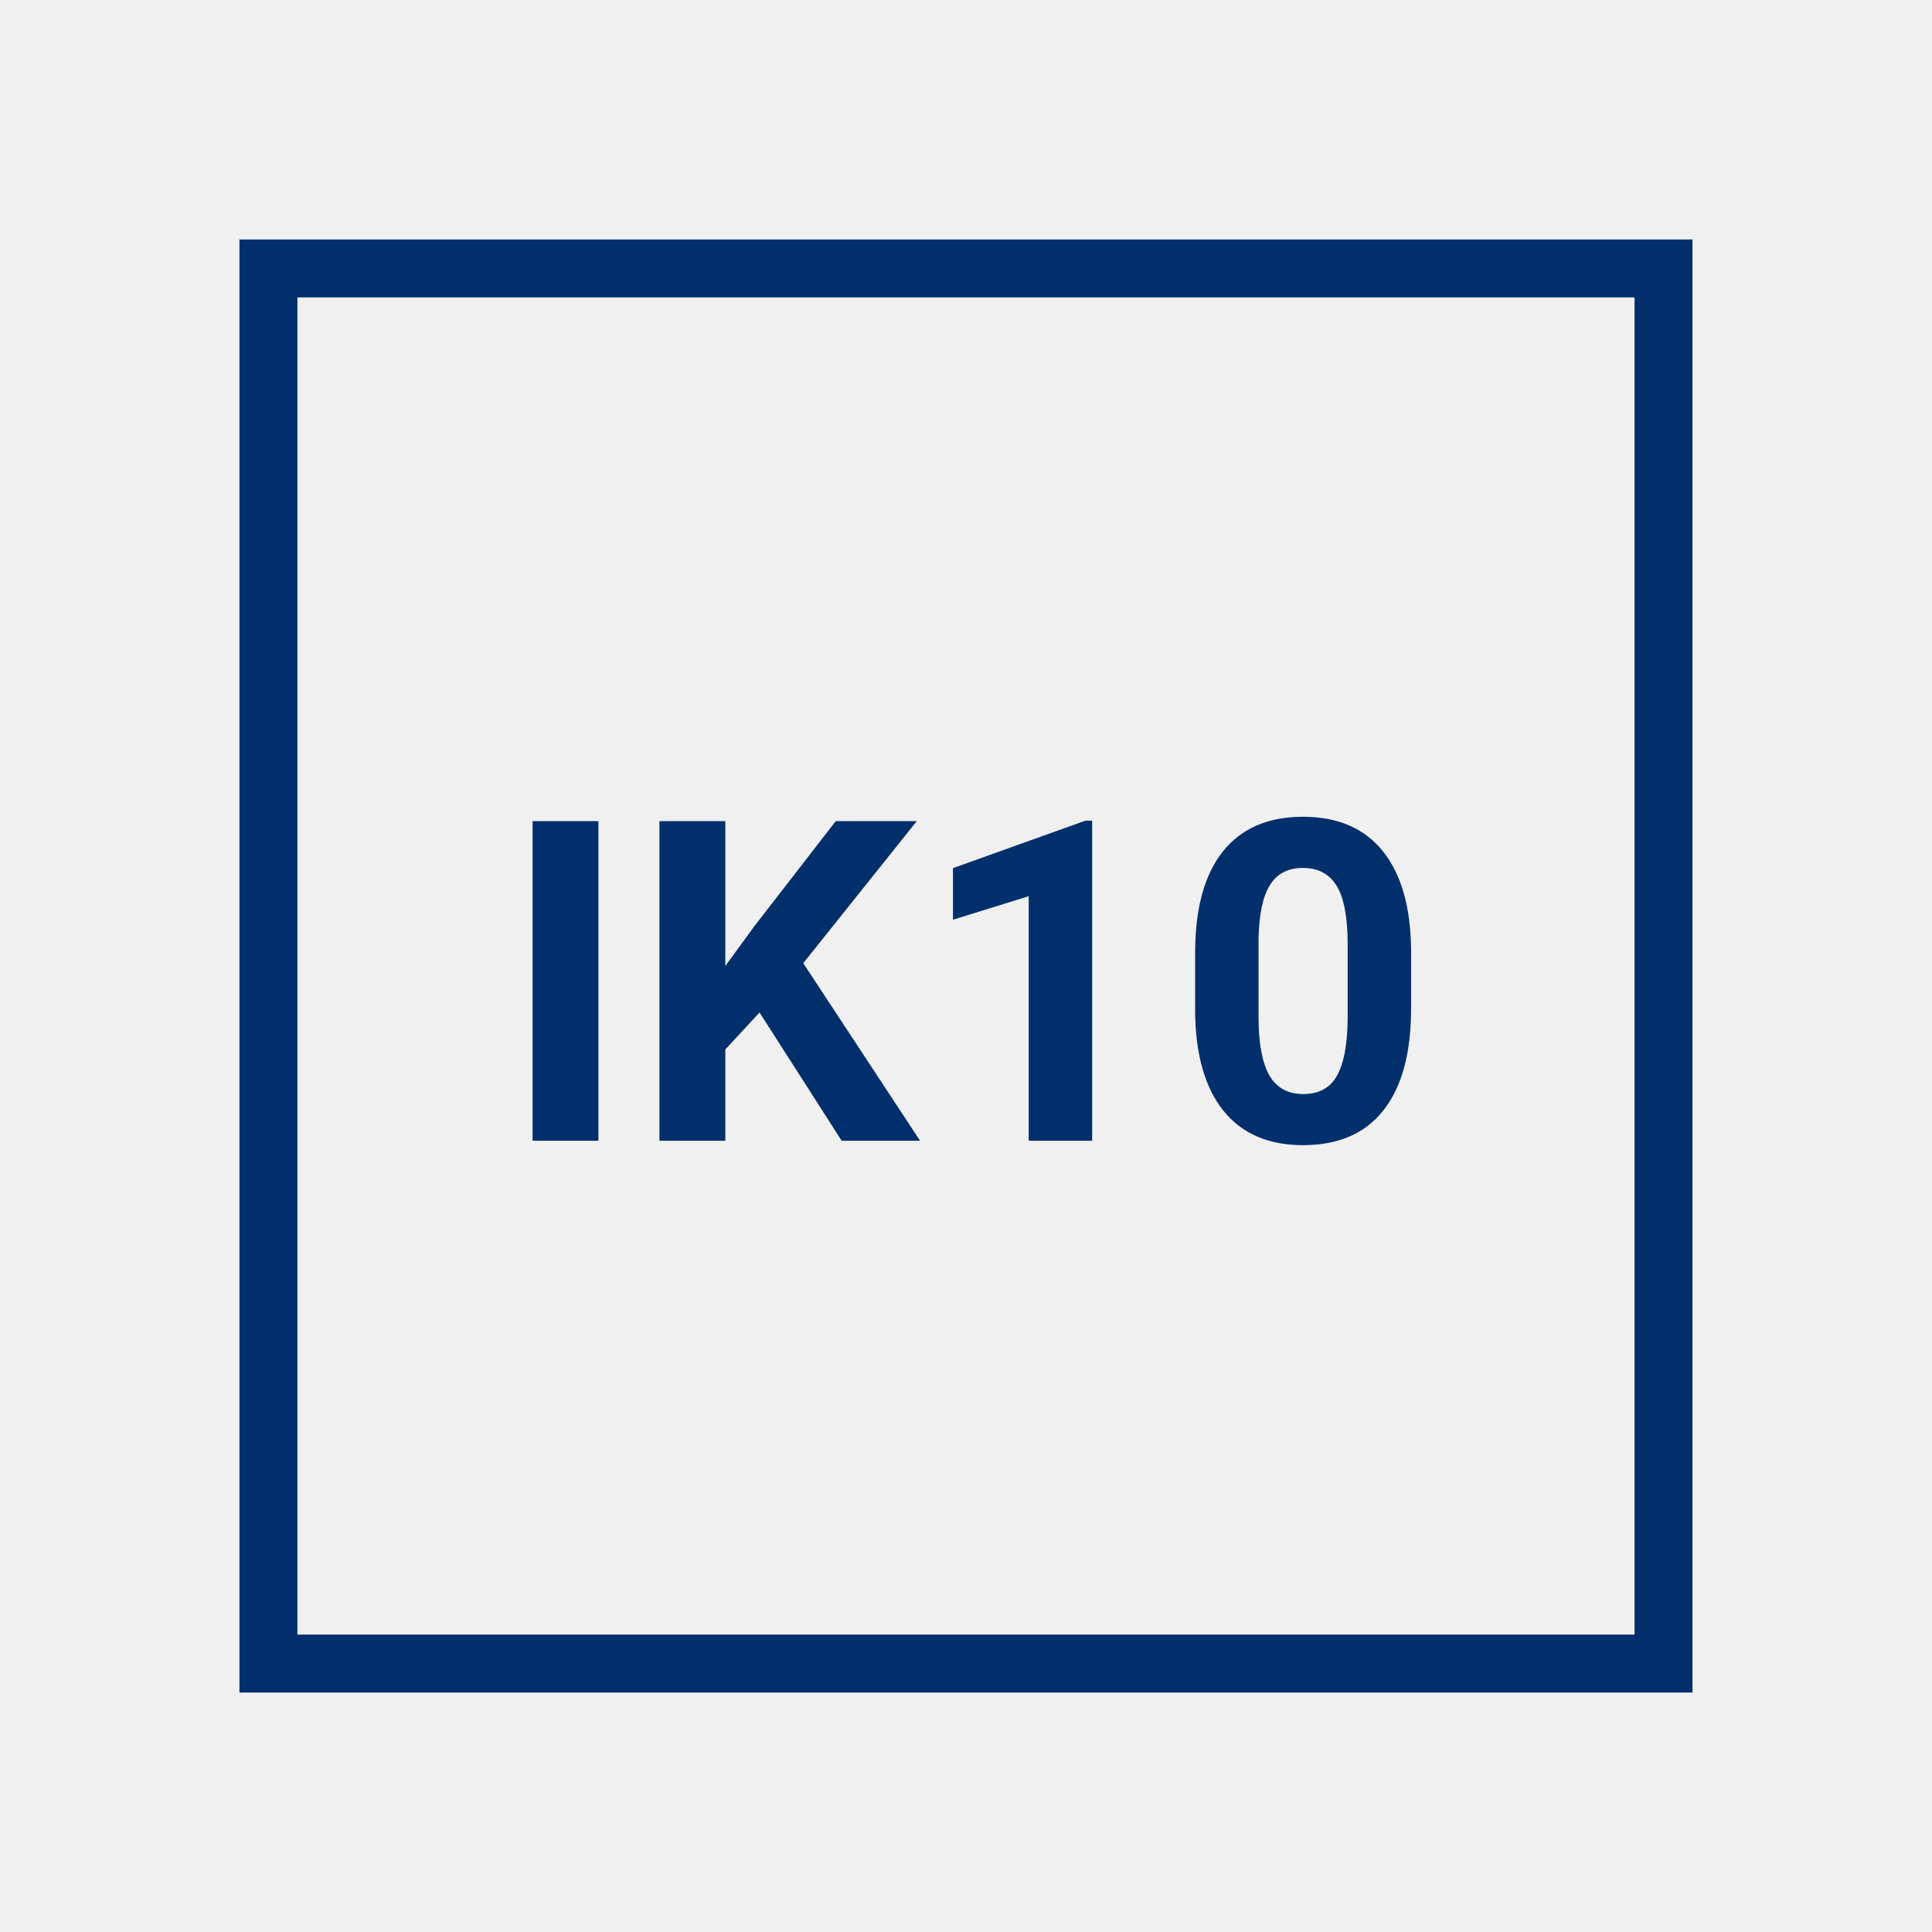
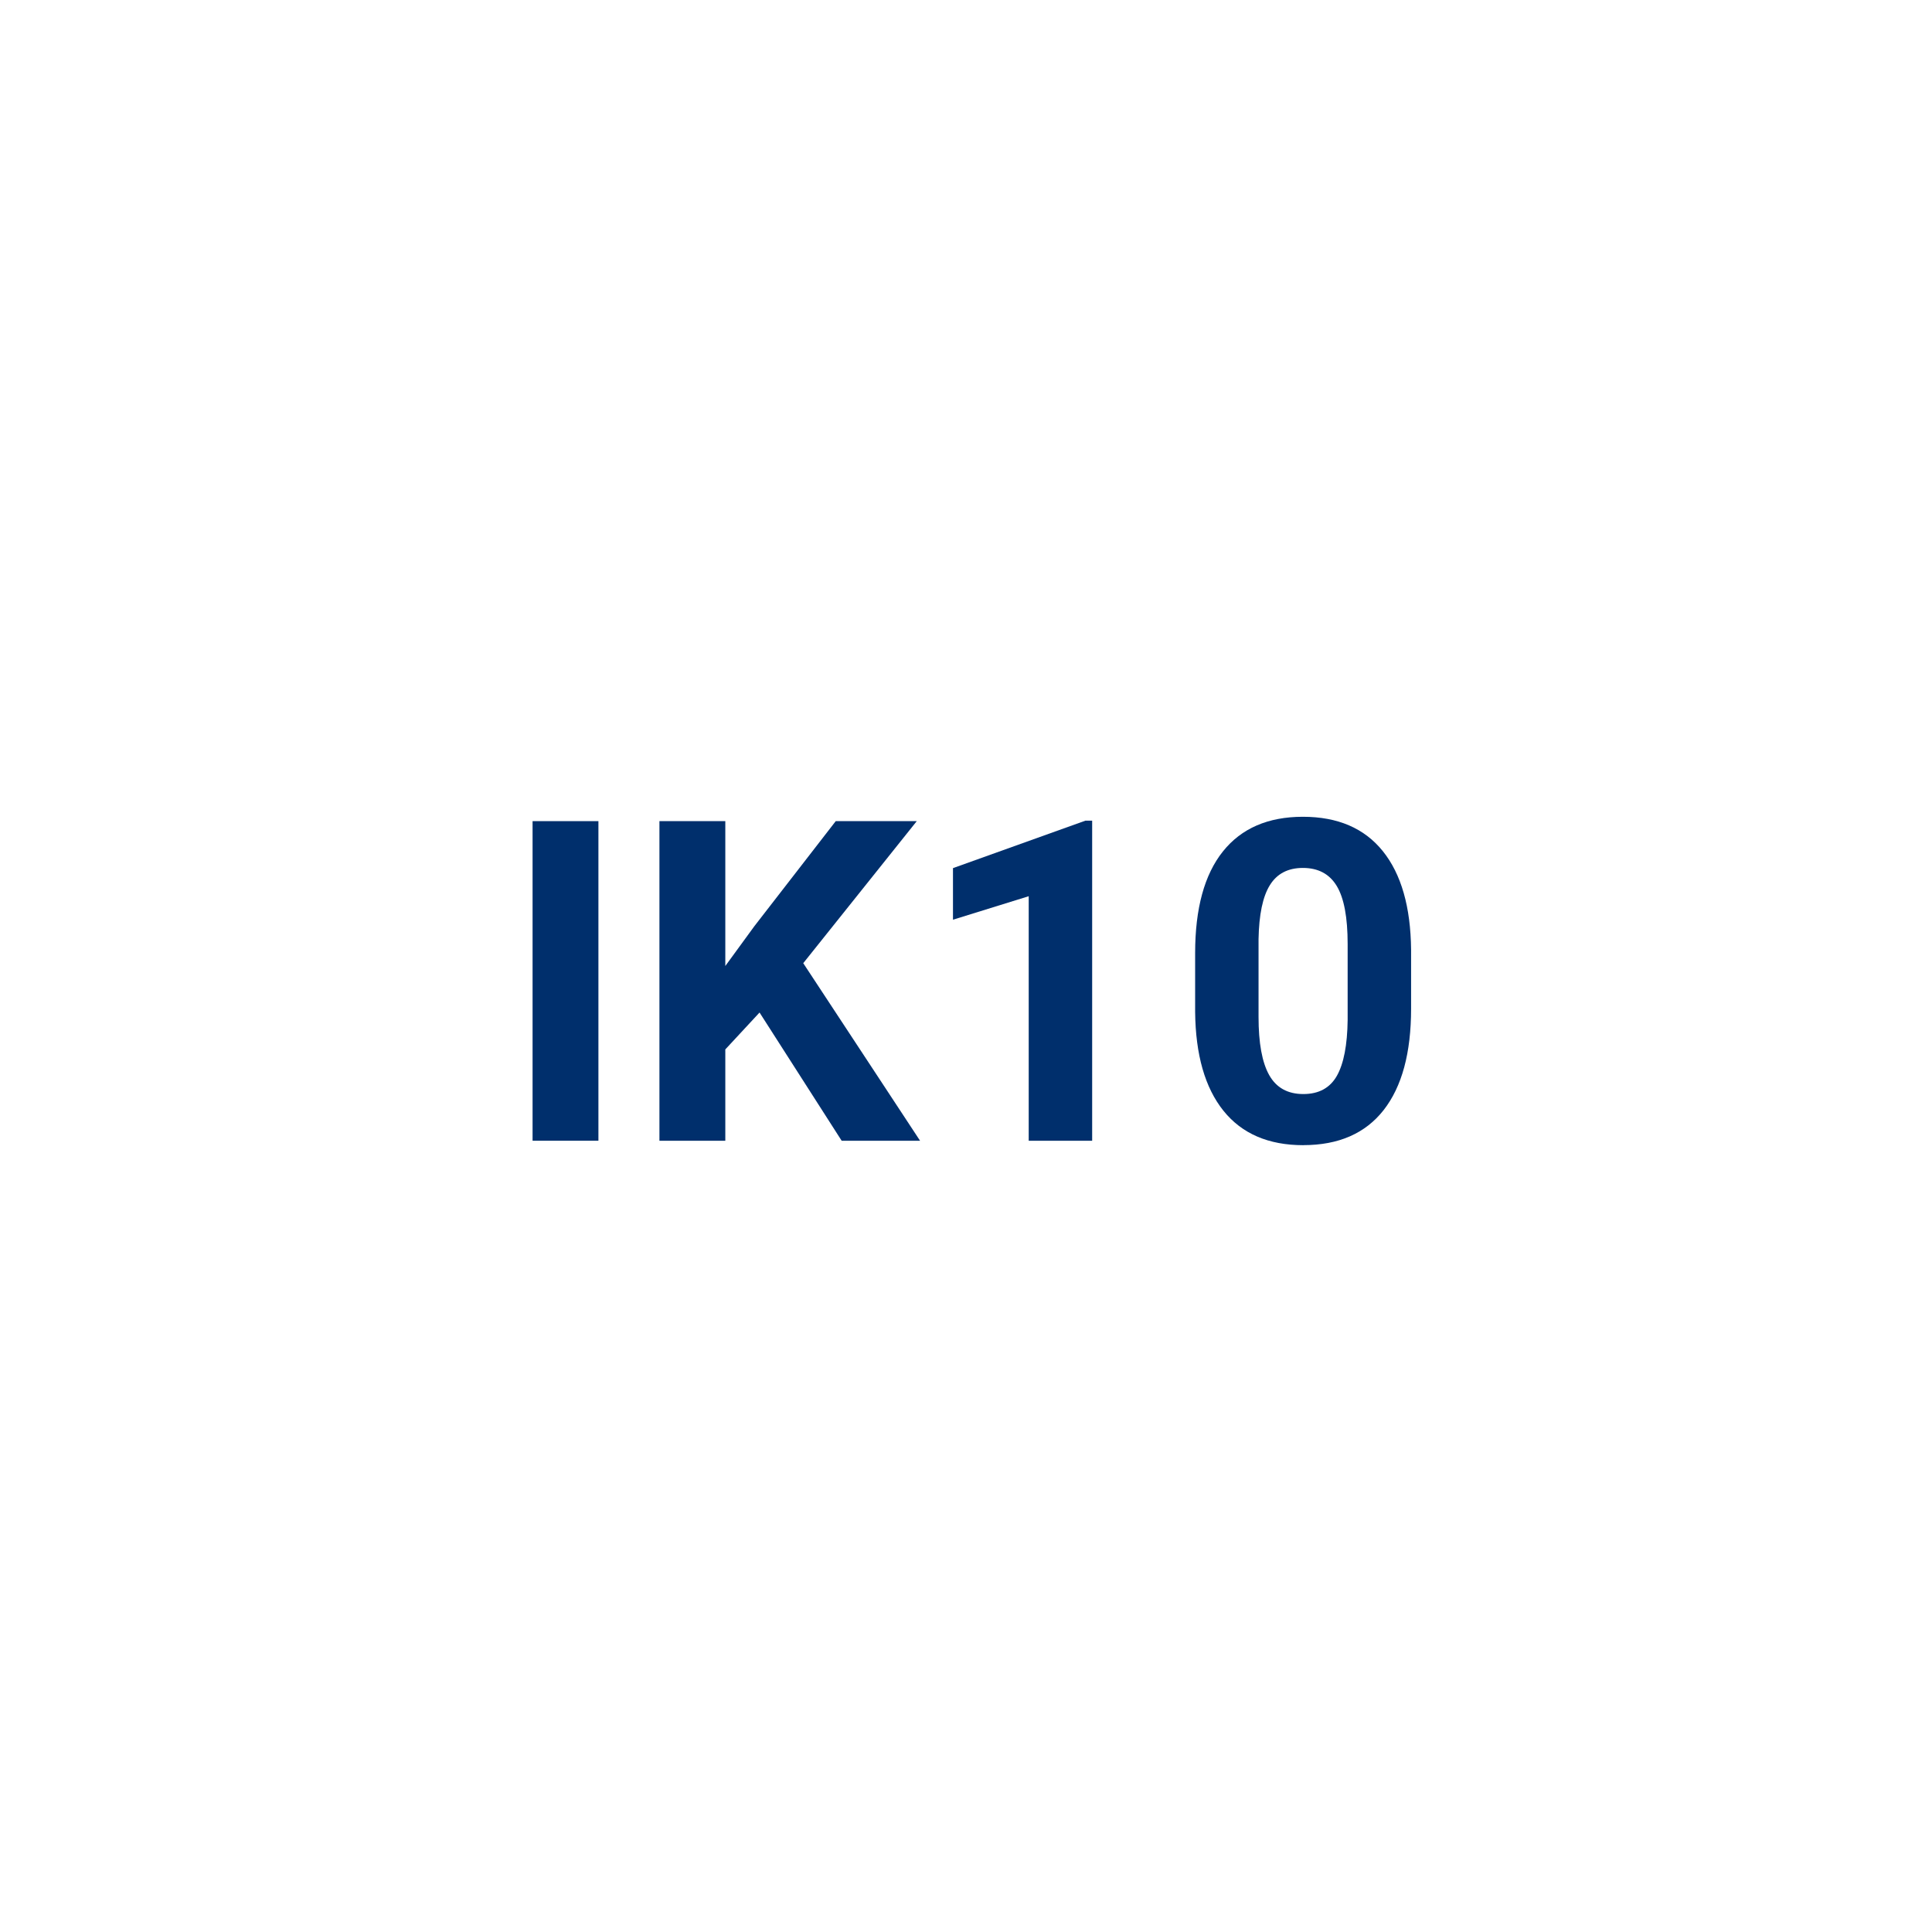
<svg xmlns="http://www.w3.org/2000/svg" width="50" height="50" viewBox="0 0 50 50">
  <defs>
    <style>.c{fill:#002f6c;}.c,.d{stroke-width:0px;}.d{fill:#f0f0f0;}</style>
  </defs>
  <g id="a">
-     <rect class="d" width="50" height="50" />
-   </g>
+     </g>
  <g id="b">
-     <path class="c" d="M43.803,6.197H6.197v37.605h37.605V6.197ZM42.303,42.303H7.697V7.697h34.605v34.605Z" />
    <rect class="c" x="13.783" y="21.251" width="1.704" height="8.271" />
    <polygon class="c" points="18.771 27.159 19.657 26.204 21.782 29.522 23.811 29.522 20.788 24.927 23.726 21.251 21.629 21.251 19.521 23.972 18.771 25 18.771 21.251 17.066 21.251 17.066 29.522 18.771 29.522 18.771 27.159" />
    <polygon class="c" points="26.623 29.522 28.265 29.522 28.265 21.239 28.089 21.239 24.663 22.467 24.663 23.802 26.623 23.194 26.623 29.522" />
    <path class="c" d="M33.73,29.636c.913,0,1.605-.303,2.079-.908.474-.606.71-1.481.71-2.625v-1.522c-.011-1.11-.255-1.961-.732-2.554s-1.167-.889-2.068-.889-1.592.299-2.07.897c-.479.599-.719,1.476-.719,2.631v1.522c.011,1.109.255,1.962.732,2.557s1.167.892,2.068.892ZM32.571,24.304c.012-.633.108-1.099.293-1.396.184-.297.469-.446.854-.446.397,0,.69.156.878.469s.281.812.281,1.499v1.967c-.008.648-.101,1.13-.278,1.444-.178.315-.468.473-.869.473-.405,0-.7-.164-.884-.492s-.275-.829-.275-1.504v-2.013Z" />
  </g>
</svg>